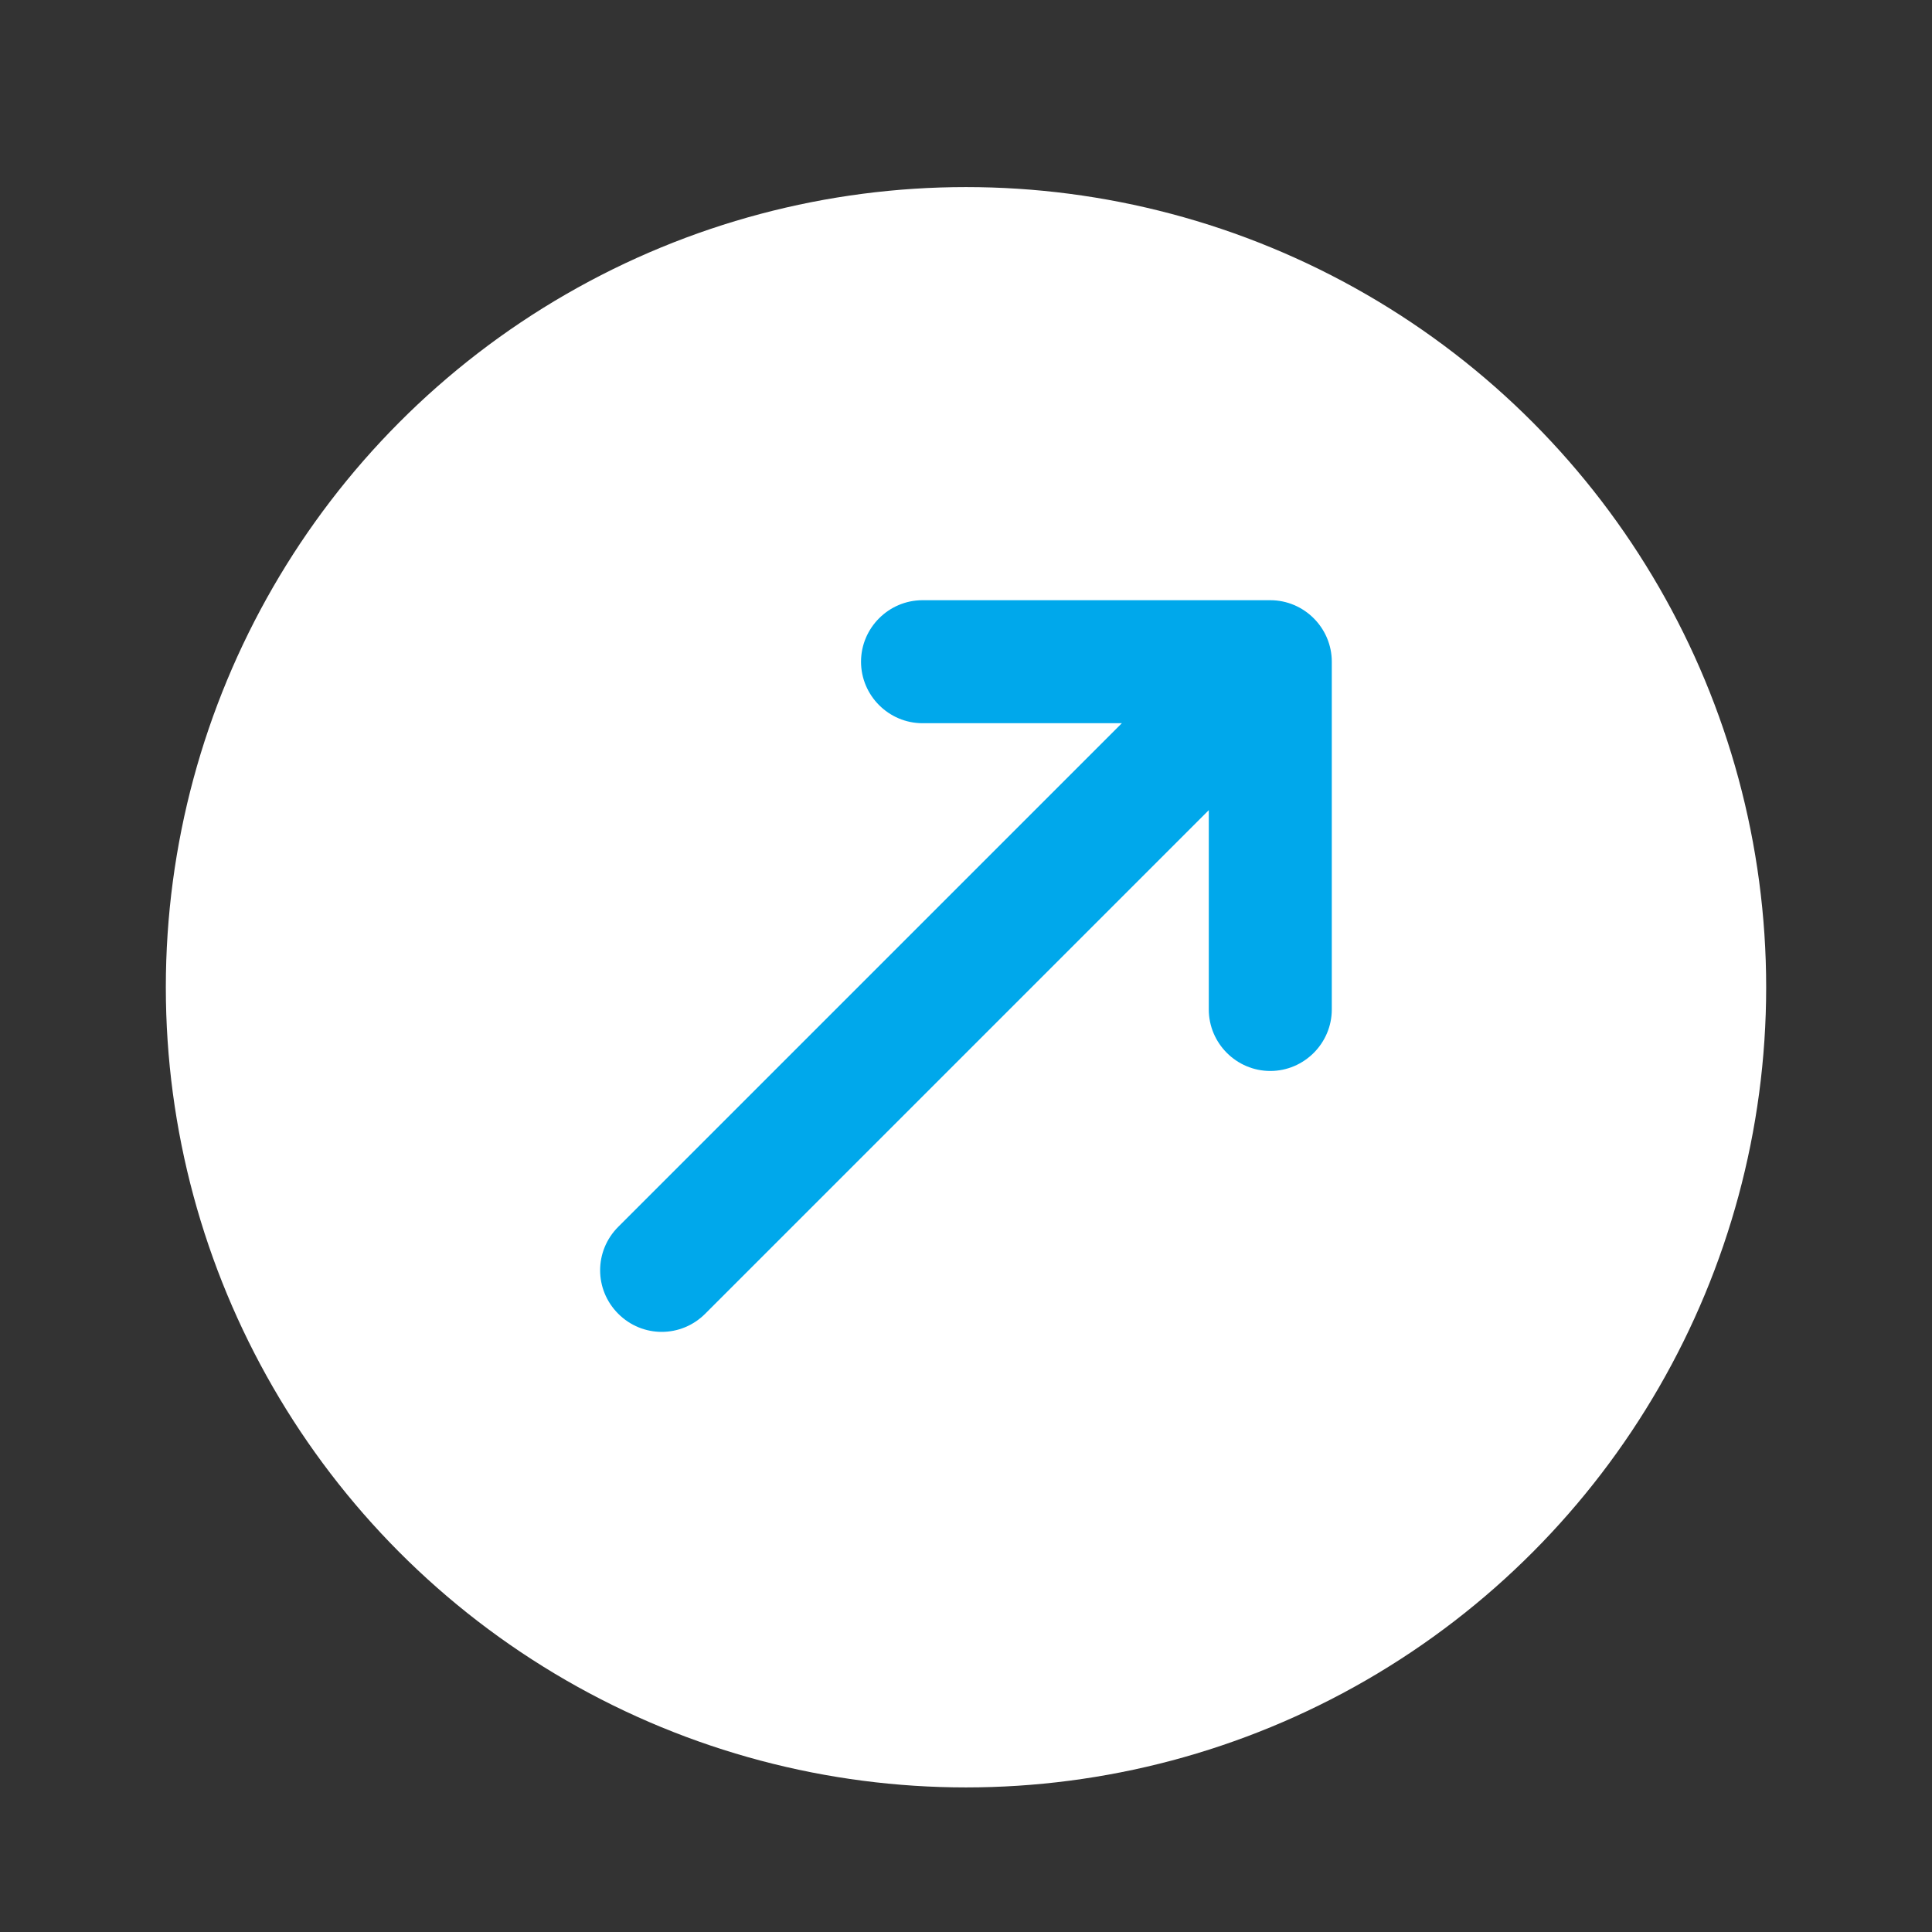
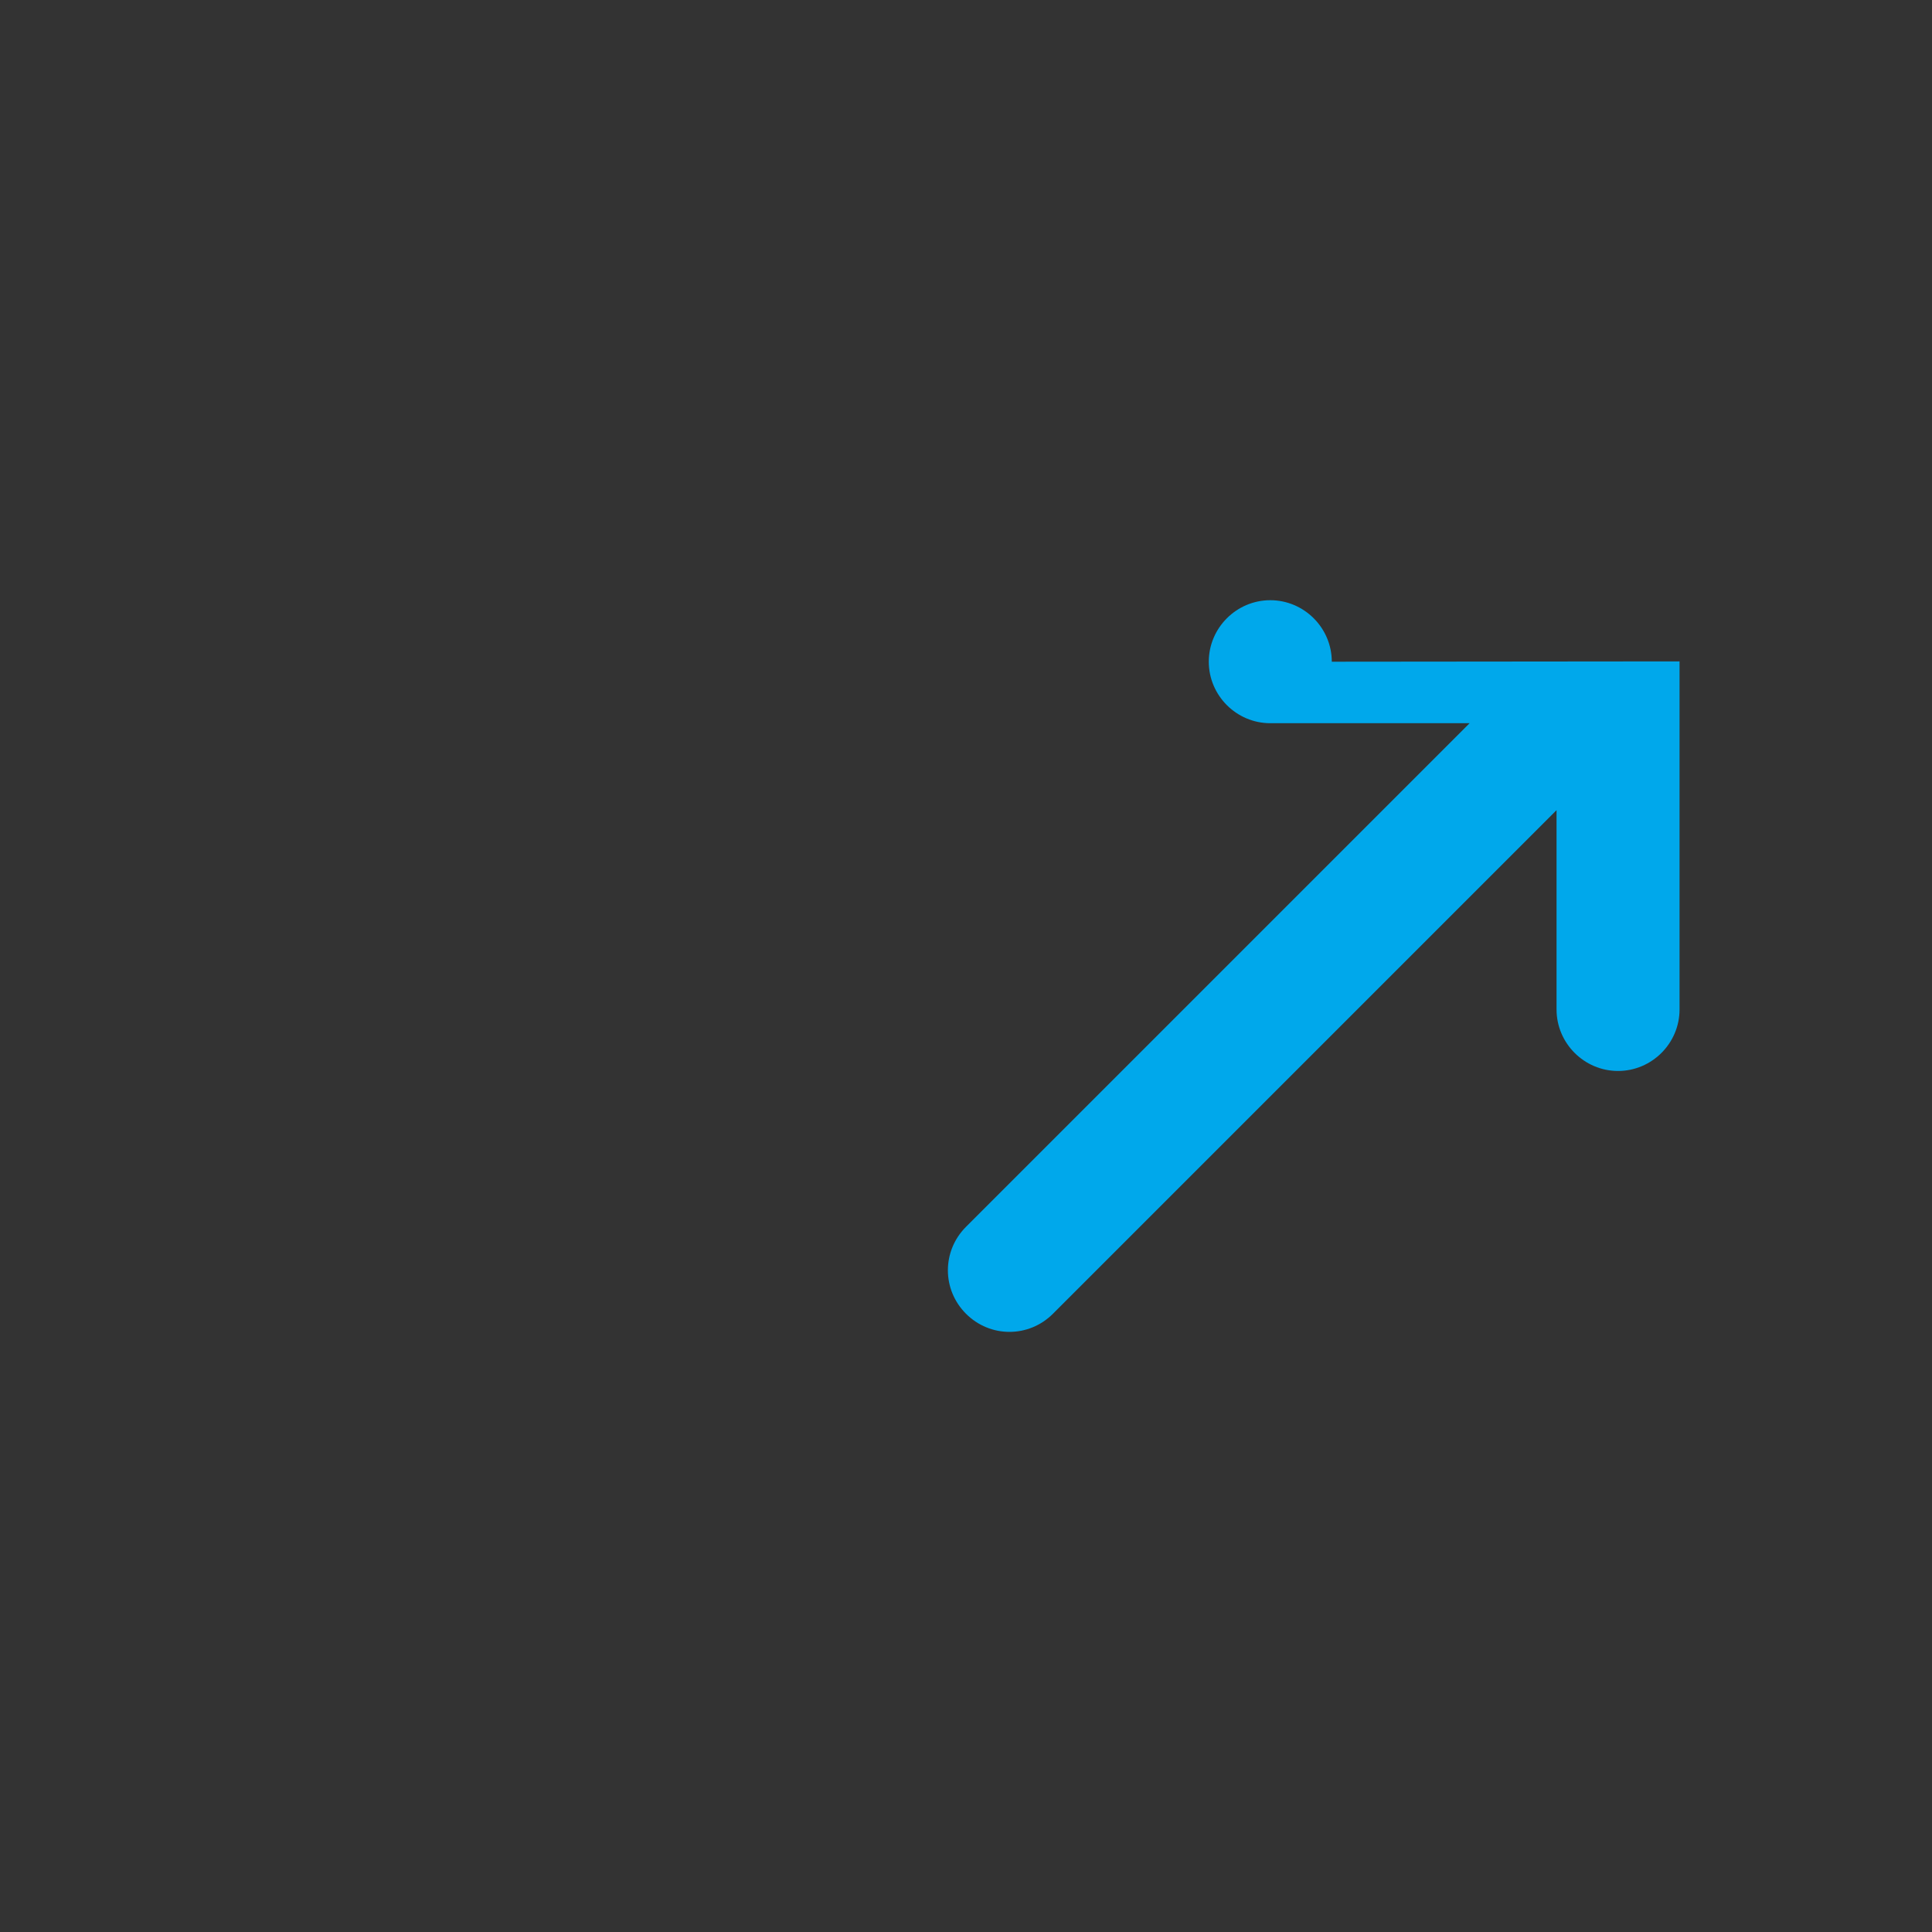
<svg xmlns="http://www.w3.org/2000/svg" id="Layer_1" version="1.1" viewBox="0 0 600 600">
  <rect x="0" y="0" width="600" height="600" fill="#333333" stroke="none" />
  <defs>
    <style>
      .st0 {
        fill: #00a8eb;
      }

      .st1 {
        fill: #fff;
      }
    </style>
  </defs>
-   <circle class="st1" cx="300" cy="306.6" r="248.5" />
-   <path class="st0" d="M413.6,205.5c0-10.5-8.6-19.1-19.1-19.1h-108c-10.5,0-19.1,8.6-19.1,19.1s8.6,19.1,19.1,19.1h61.9l-156.4,156.4c-7.5,7.5-7.5,19.5,0,27s19.5,7.5,27,0l156.4-156.4v61.9c0,10.5,8.6,19.1,19.1,19.1s19.1-8.6,19.1-19.1v-108.1h0Z" />
+   <path class="st0" d="M413.6,205.5c0-10.5-8.6-19.1-19.1-19.1c-10.5,0-19.1,8.6-19.1,19.1s8.6,19.1,19.1,19.1h61.9l-156.4,156.4c-7.5,7.5-7.5,19.5,0,27s19.5,7.5,27,0l156.4-156.4v61.9c0,10.5,8.6,19.1,19.1,19.1s19.1-8.6,19.1-19.1v-108.1h0Z" />
</svg>